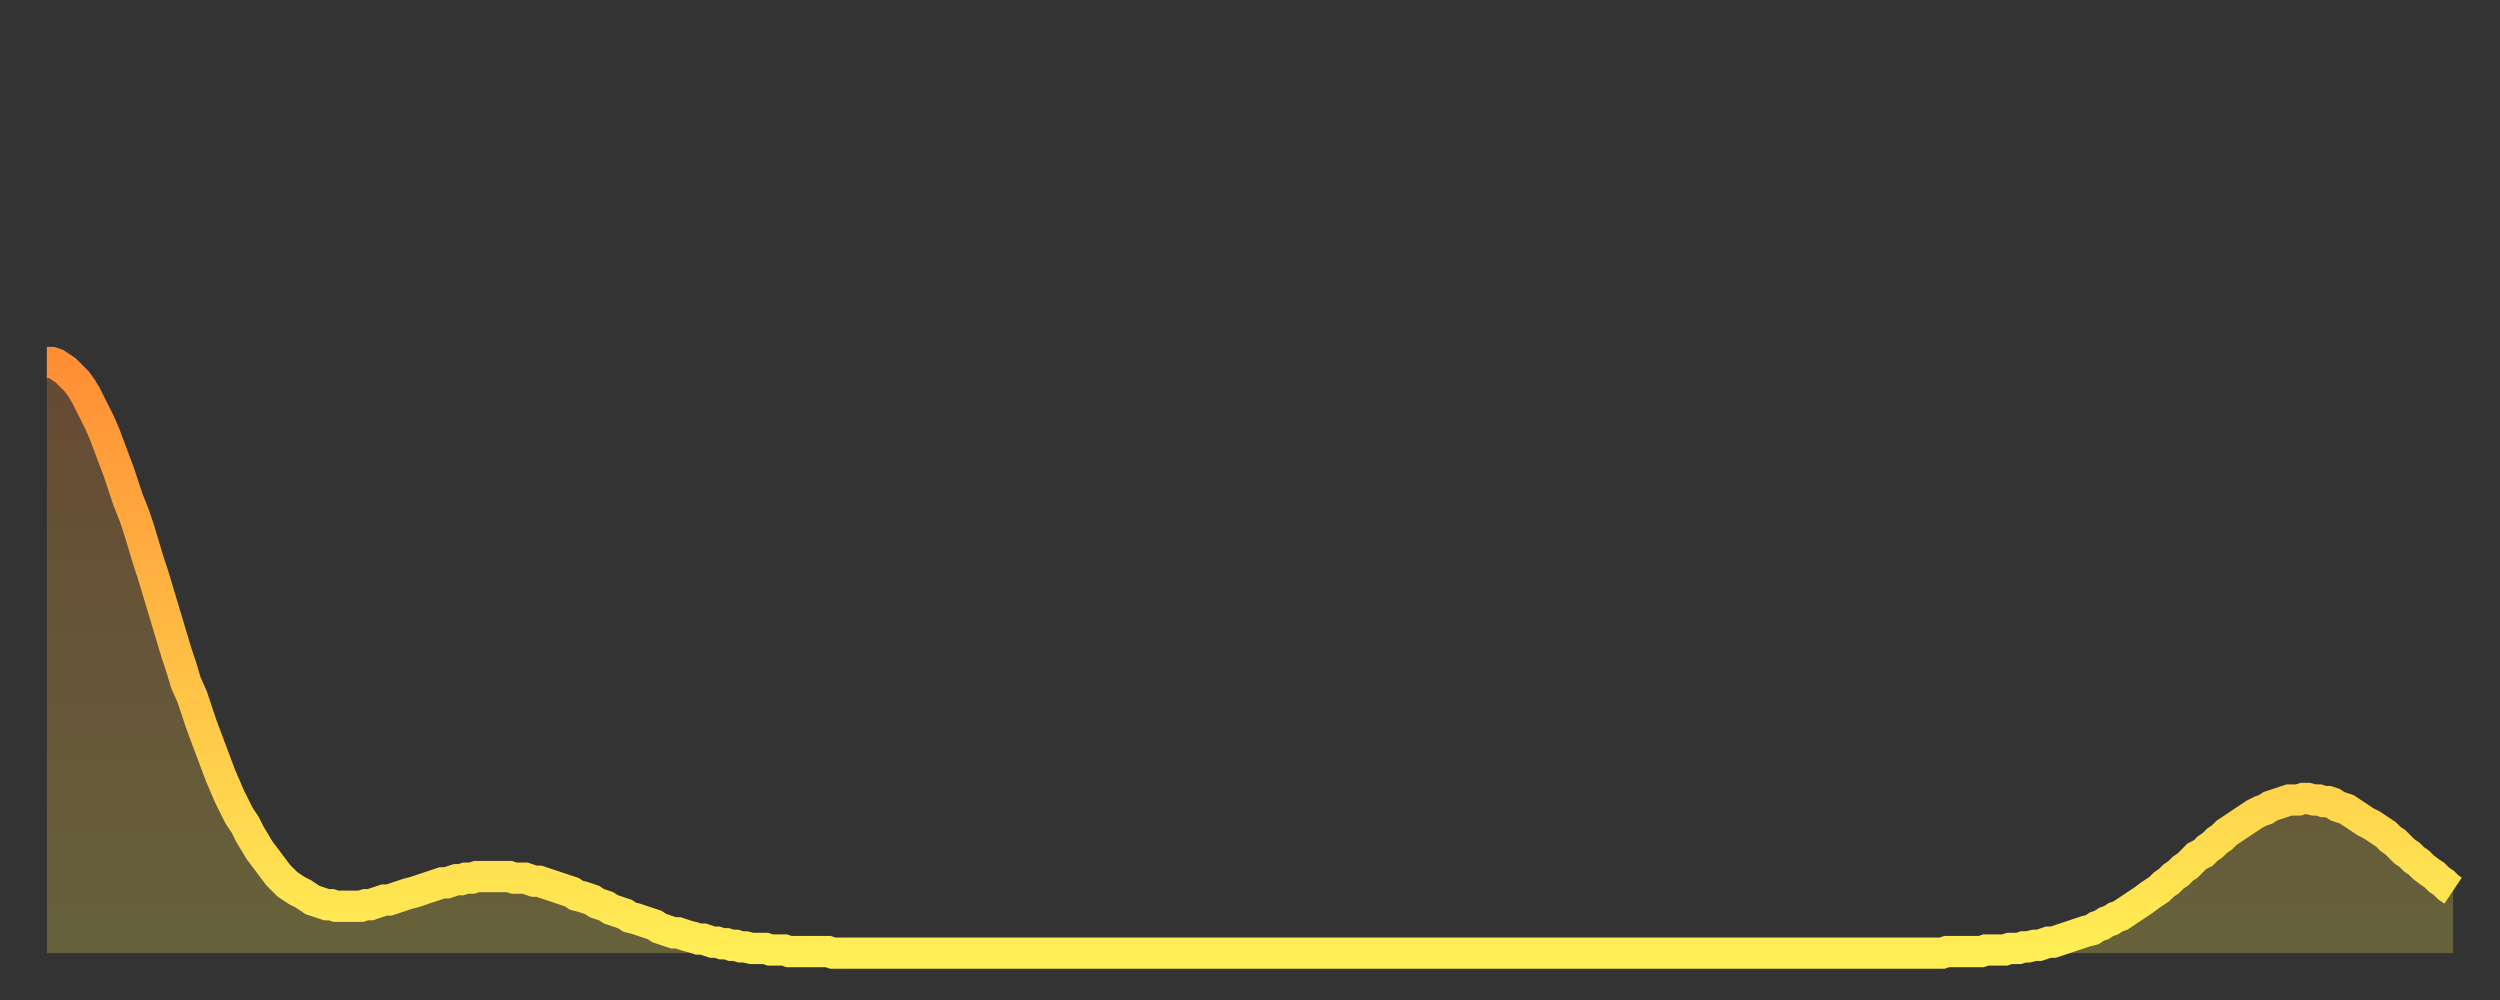
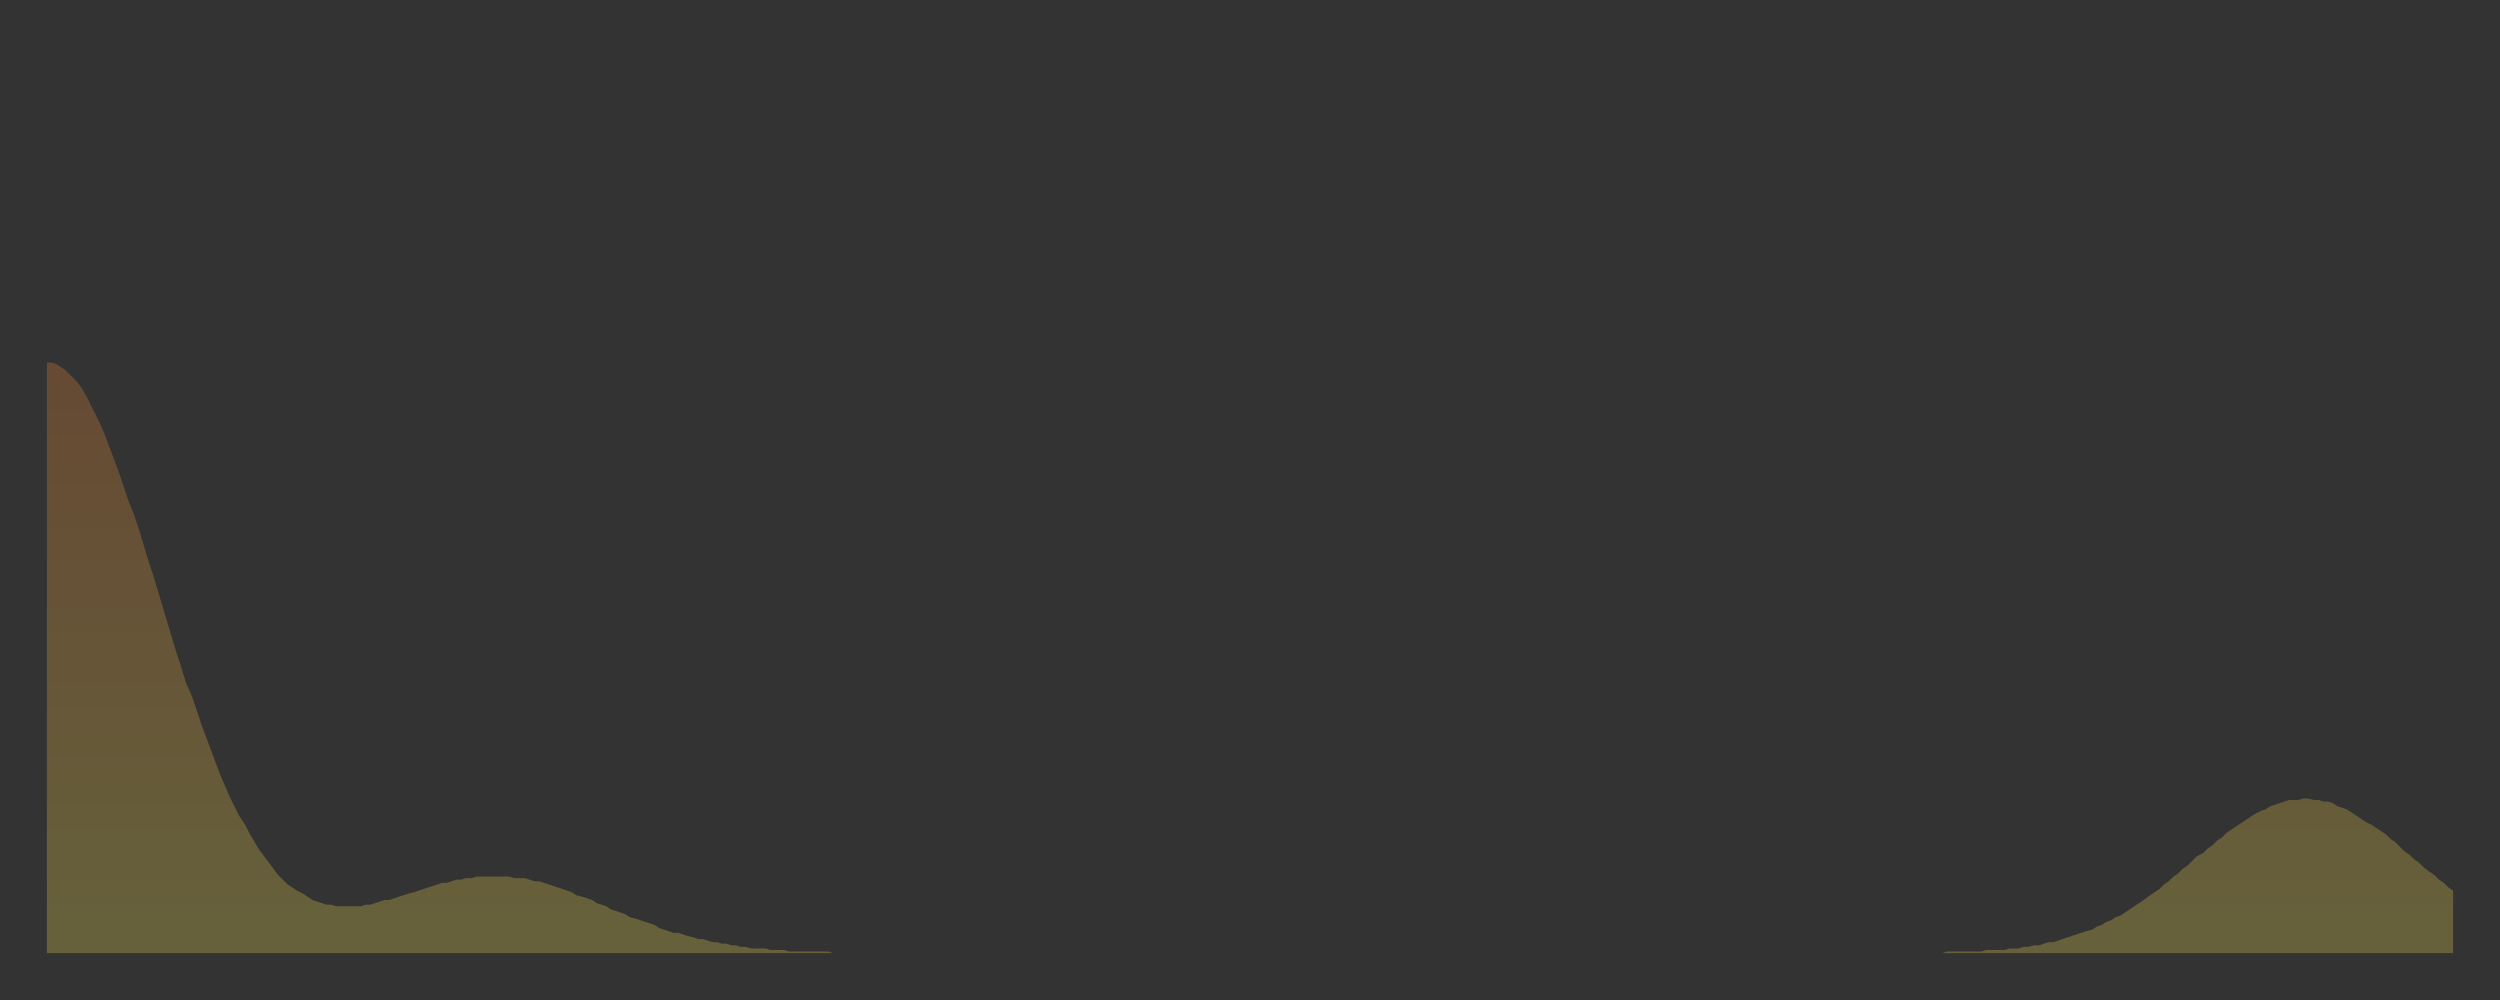
<svg xmlns="http://www.w3.org/2000/svg" baseProfile="full" height="64" version="1.1" width="160">
  <rect width="100%" height="100%" fill="#333333" stroke="none" />
  <defs>
    <linearGradient id="id297612" x1="0" x2="0" y1="0" y2="1">
      <stop offset="0%" stop-color="#ff8e35" />
      <stop offset="50%" stop-color="#ffbe45" />
      <stop offset="100%" stop-color="#ffee55" />
    </linearGradient>
  </defs>
  <g transform="translate(3,3)">
    <g>
-       <path d="M 0.0 20.2 L 0.3 20.2 0.6 20.3 0.9 20.5 1.2 20.7 1.5 21.0 1.9 21.4 2.2 21.8 2.5 22.3 2.8 22.9 3.1 23.5 3.4 24.1 3.7 24.8 4.0 25.6 4.3 26.4 4.6 27.2 4.9 28.1 5.2 29.0 5.6 30.0 5.9 30.9 6.2 31.9 6.5 32.9 6.8 33.8 7.1 34.8 7.4 35.8 7.7 36.8 8.0 37.8 8.3 38.8 8.6 39.7 8.9 40.7 9.3 41.6 9.6 42.5 9.9 43.4 10.2 44.2 10.5 45.0 10.8 45.8 11.1 46.6 11.4 47.3 11.7 48.0 12.0 48.6 12.3 49.2 12.7 49.8 13.0 50.4 13.3 50.9 13.6 51.4 13.9 51.8 14.2 52.2 14.5 52.6 14.8 53.0 15.1 53.3 15.4 53.6 15.7 53.8 16.0 54.0 16.4 54.2 16.7 54.4 17.0 54.6 17.3 54.7 17.6 54.8 17.9 54.9 18.2 54.9 18.5 55.0 18.8 55.0 19.1 55.0 19.4 55.0 19.8 55.0 20.1 55.0 20.4 54.9 20.7 54.9 21.0 54.8 21.3 54.7 21.6 54.6 21.9 54.6 22.2 54.5 22.5 54.4 22.8 54.3 23.1 54.2 23.5 54.1 23.8 54.0 24.1 53.9 24.4 53.8 24.7 53.7 25.0 53.6 25.3 53.5 25.6 53.5 25.9 53.4 26.2 53.3 26.5 53.3 26.8 53.2 27.2 53.2 27.5 53.1 27.8 53.1 28.1 53.1 28.4 53.1 28.7 53.1 29.0 53.1 29.3 53.1 29.6 53.1 29.9 53.2 30.2 53.2 30.6 53.2 30.9 53.3 31.2 53.4 31.5 53.4 31.8 53.5 32.1 53.6 32.4 53.7 32.7 53.8 33.0 53.9 33.3 54.0 33.6 54.1 33.9 54.3 34.3 54.4 34.6 54.5 34.9 54.6 35.2 54.8 35.5 54.9 35.8 55.0 36.1 55.2 36.4 55.3 36.7 55.4 37.0 55.5 37.3 55.7 37.7 55.8 38.0 55.9 38.3 56.0 38.6 56.1 38.9 56.2 39.2 56.4 39.5 56.5 39.8 56.6 40.1 56.7 40.4 56.7 40.7 56.8 41.0 56.9 41.4 57.0 41.7 57.1 42.0 57.1 42.3 57.2 42.6 57.3 42.9 57.3 43.2 57.4 43.5 57.4 43.8 57.5 44.1 57.5 44.4 57.6 44.7 57.6 45.1 57.7 45.4 57.7 45.7 57.7 46.0 57.7 46.3 57.8 46.6 57.8 46.9 57.8 47.2 57.8 47.5 57.9 47.8 57.9 48.1 57.9 48.5 57.9 48.8 57.9 49.1 57.9 49.4 57.9 49.7 57.9 50.0 57.9 50.3 58.0 50.6 58.0 50.9 58.0 51.2 58.0 51.5 58.0 51.8 58.0 52.2 58.0 52.5 58.0 52.8 58.0 53.1 58.0 53.4 58.0 53.7 58.0 54.0 58.0 54.3 58.0 54.6 58.0 54.9 58.0 55.2 58.0 55.6 58.0 55.9 58.0 56.2 58.0 56.5 58.0 56.8 58.0 57.1 58.0 57.4 58.0 57.7 58.0 58.0 58.0 58.3 58.0 58.6 58.0 58.9 58.0 59.3 58.0 59.6 58.0 59.9 58.0 60.2 58.0 60.5 58.0 60.8 58.0 61.1 58.0 61.4 58.0 61.7 58.0 62.0 58.0 62.3 58.0 62.6 58.0 63.0 58.0 63.3 58.0 63.6 58.0 63.9 58.0 64.2 58.0 64.5 58.0 64.8 58.0 65.1 58.0 65.4 58.0 65.7 58.0 66.0 58.0 66.4 58.0 66.7 58.0 67.0 58.0 67.3 58.0 67.6 58.0 67.9 58.0 68.2 58.0 68.5 58.0 68.8 58.0 69.1 58.0 69.4 58.0 69.7 58.0 70.1 58.0 70.4 58.0 70.7 58.0 71.0 58.0 71.3 58.0 71.6 58.0 71.9 58.0 72.2 58.0 72.5 58.0 72.8 58.0 73.1 58.0 73.5 58.0 73.8 58.0 74.1 58.0 74.4 58.0 74.7 58.0 75.0 58.0 75.3 58.0 75.6 58.0 75.9 58.0 76.2 58.0 76.5 58.0 76.8 58.0 77.2 58.0 77.5 58.0 77.8 58.0 78.1 58.0 78.4 58.0 78.7 58.0 79.0 58.0 79.3 58.0 79.6 58.0 79.9 58.0 80.2 58.0 80.5 58.0 80.9 58.0 81.2 58.0 81.5 58.0 81.8 58.0 82.1 58.0 82.4 58.0 82.7 58.0 83.0 58.0 83.3 58.0 83.6 58.0 83.9 58.0 84.3 58.0 84.6 58.0 84.9 58.0 85.2 58.0 85.5 58.0 85.8 58.0 86.1 58.0 86.4 58.0 86.7 58.0 87.0 58.0 87.3 58.0 87.6 58.0 88.0 58.0 88.3 58.0 88.6 58.0 88.9 58.0 89.2 58.0 89.5 58.0 89.8 58.0 90.1 58.0 90.4 58.0 90.7 58.0 91.0 58.0 91.4 58.0 91.7 58.0 92.0 58.0 92.3 58.0 92.6 58.0 92.9 58.0 93.2 58.0 93.5 58.0 93.8 58.0 94.1 58.0 94.4 58.0 94.7 58.0 95.1 58.0 95.4 58.0 95.7 58.0 96.0 58.0 96.3 58.0 96.6 58.0 96.9 58.0 97.2 58.0 97.5 58.0 97.8 58.0 98.1 58.0 98.4 58.0 98.8 58.0 99.1 58.0 99.4 58.0 99.7 58.0 100.0 58.0 100.3 58.0 100.6 58.0 100.9 58.0 101.2 58.0 101.5 58.0 101.8 58.0 102.2 58.0 102.5 58.0 102.8 58.0 103.1 58.0 103.4 58.0 103.7 58.0 104.0 58.0 104.3 58.0 104.6 58.0 104.9 58.0 105.2 58.0 105.5 58.0 105.9 58.0 106.2 58.0 106.5 58.0 106.8 58.0 107.1 58.0 107.4 58.0 107.7 58.0 108.0 58.0 108.3 58.0 108.6 58.0 108.9 58.0 109.3 58.0 109.6 58.0 109.9 58.0 110.2 58.0 110.5 58.0 110.8 58.0 111.1 58.0 111.4 58.0 111.7 58.0 112.0 58.0 112.3 58.0 112.6 58.0 113.0 58.0 113.3 58.0 113.6 58.0 113.9 58.0 114.2 58.0 114.5 58.0 114.8 58.0 115.1 58.0 115.4 58.0 115.7 58.0 116.0 58.0 116.3 58.0 116.7 58.0 117.0 58.0 117.3 58.0 117.6 58.0 117.9 58.0 118.2 58.0 118.5 58.0 118.8 58.0 119.1 58.0 119.4 58.0 119.7 58.0 120.1 58.0 120.4 58.0 120.7 58.0 121.0 58.0 121.3 58.0 121.6 57.9 121.9 57.9 122.2 57.9 122.5 57.9 122.8 57.9 123.1 57.9 123.4 57.9 123.8 57.9 124.1 57.8 124.4 57.8 124.7 57.8 125.0 57.8 125.3 57.8 125.6 57.7 125.9 57.7 126.2 57.7 126.5 57.6 126.8 57.6 127.2 57.5 127.5 57.5 127.8 57.4 128.1 57.3 128.4 57.3 128.7 57.2 129.0 57.1 129.3 57.0 129.6 56.9 129.9 56.8 130.2 56.7 130.5 56.6 130.9 56.5 131.2 56.3 131.5 56.2 131.8 56.0 132.1 55.9 132.4 55.7 132.7 55.6 133.0 55.4 133.3 55.2 133.6 55.0 133.9 54.8 134.2 54.6 134.6 54.3 134.9 54.1 135.2 53.9 135.5 53.6 135.8 53.4 136.1 53.1 136.4 52.9 136.7 52.6 137.0 52.4 137.3 52.1 137.6 51.8 138.0 51.6 138.3 51.3 138.6 51.1 138.9 50.8 139.2 50.6 139.5 50.3 139.8 50.1 140.1 49.9 140.4 49.7 140.7 49.5 141.0 49.3 141.3 49.1 141.7 48.9 142.0 48.8 142.3 48.6 142.6 48.5 142.9 48.4 143.2 48.3 143.5 48.2 143.8 48.2 144.1 48.2 144.4 48.1 144.7 48.1 145.1 48.2 145.4 48.2 145.7 48.3 146.0 48.3 146.3 48.4 146.6 48.6 146.9 48.7 147.2 48.8 147.5 49.0 147.8 49.2 148.1 49.4 148.4 49.6 148.8 49.8 149.1 50.0 149.4 50.2 149.7 50.4 150.0 50.7 150.3 50.9 150.6 51.2 150.9 51.5 151.2 51.7 151.5 52.0 151.8 52.2 152.1 52.5 152.5 52.8 152.8 53.0 153.1 53.3 153.4 53.5 153.7 53.8 154.0 54.0" fill="none" id="graph-curve" opacity="1" stroke="url(#id297612)" stroke-width="2" />
      <path d="M 0 58 L 0.0 20.2 0.3 20.2 0.6 20.3 0.9 20.5 1.2 20.7 1.5 21.0 1.9 21.4 2.2 21.8 2.5 22.3 2.8 22.9 3.1 23.5 3.4 24.1 3.7 24.8 4.0 25.6 4.3 26.4 4.6 27.2 4.9 28.1 5.2 29.0 5.6 30.0 5.9 30.9 6.2 31.9 6.5 32.9 6.8 33.8 7.1 34.8 7.4 35.8 7.7 36.8 8.0 37.8 8.3 38.8 8.6 39.7 8.9 40.7 9.3 41.6 9.6 42.5 9.9 43.4 10.2 44.2 10.5 45.0 10.8 45.8 11.1 46.6 11.4 47.3 11.7 48.0 12.0 48.6 12.3 49.2 12.7 49.8 13.0 50.4 13.3 50.9 13.6 51.4 13.9 51.8 14.2 52.2 14.5 52.6 14.8 53.0 15.1 53.3 15.4 53.6 15.7 53.8 16.0 54.0 16.4 54.2 16.7 54.4 17.0 54.6 17.3 54.7 17.6 54.8 17.9 54.9 18.2 54.9 18.5 55.0 18.8 55.0 19.1 55.0 19.4 55.0 19.8 55.0 20.1 55.0 20.4 54.9 20.7 54.9 21.0 54.8 21.3 54.7 21.6 54.6 21.9 54.6 22.2 54.5 22.5 54.4 22.8 54.3 23.1 54.2 23.5 54.1 23.8 54.0 24.1 53.9 24.4 53.8 24.7 53.7 25.0 53.6 25.3 53.5 25.6 53.5 25.9 53.4 26.2 53.3 26.5 53.3 26.8 53.2 27.2 53.2 27.5 53.1 27.8 53.1 28.1 53.1 28.4 53.1 28.7 53.1 29.0 53.1 29.3 53.1 29.6 53.1 29.9 53.2 30.2 53.2 30.6 53.2 30.9 53.3 31.2 53.4 31.5 53.4 31.8 53.5 32.1 53.6 32.4 53.7 32.7 53.8 33.0 53.9 33.3 54.0 33.6 54.1 33.9 54.3 34.3 54.4 34.6 54.5 34.9 54.6 35.2 54.8 35.5 54.9 35.8 55.0 36.1 55.2 36.4 55.3 36.7 55.4 37.0 55.5 37.3 55.7 37.7 55.8 38.0 55.9 38.3 56.0 38.6 56.1 38.9 56.2 39.2 56.4 39.5 56.5 39.8 56.6 40.1 56.7 40.4 56.7 40.7 56.8 41.0 56.9 41.4 57.0 41.7 57.1 42.0 57.1 42.3 57.2 42.6 57.3 42.9 57.3 43.2 57.4 43.5 57.4 43.8 57.5 44.1 57.5 44.4 57.6 44.7 57.6 45.1 57.7 45.4 57.7 45.7 57.7 46.0 57.7 46.3 57.8 46.6 57.8 46.9 57.8 47.2 57.8 47.5 57.9 47.8 57.9 48.1 57.9 48.5 57.9 48.8 57.9 49.1 57.9 49.4 57.9 49.7 57.9 50.0 57.9 50.3 58.0 50.6 58.0 50.9 58.0 51.2 58.0 51.5 58.0 51.8 58.0 52.2 58.0 52.5 58.0 52.8 58.0 53.1 58.0 53.4 58.0 53.7 58.0 54.0 58.0 54.3 58.0 54.6 58.0 54.9 58.0 55.2 58.0 55.6 58.0 55.9 58.0 56.2 58.0 56.5 58.0 56.8 58.0 57.1 58.0 57.4 58.0 57.7 58.0 58.0 58.0 58.3 58.0 58.6 58.0 58.9 58.0 59.3 58.0 59.6 58.0 59.9 58.0 60.2 58.0 60.5 58.0 60.8 58.0 61.1 58.0 61.4 58.0 61.7 58.0 62.0 58.0 62.3 58.0 62.6 58.0 63.0 58.0 63.3 58.0 63.6 58.0 63.9 58.0 64.2 58.0 64.5 58.0 64.8 58.0 65.1 58.0 65.4 58.0 65.7 58.0 66.0 58.0 66.4 58.0 66.7 58.0 67.0 58.0 67.3 58.0 67.6 58.0 67.9 58.0 68.2 58.0 68.5 58.0 68.8 58.0 69.1 58.0 69.4 58.0 69.7 58.0 70.1 58.0 70.4 58.0 70.7 58.0 71.0 58.0 71.3 58.0 71.6 58.0 71.9 58.0 72.2 58.0 72.5 58.0 72.8 58.0 73.1 58.0 73.5 58.0 73.8 58.0 74.1 58.0 74.4 58.0 74.7 58.0 75.0 58.0 75.3 58.0 75.6 58.0 75.9 58.0 76.2 58.0 76.5 58.0 76.8 58.0 77.2 58.0 77.5 58.0 77.8 58.0 78.1 58.0 78.4 58.0 78.7 58.0 79.0 58.0 79.3 58.0 79.6 58.0 79.9 58.0 80.2 58.0 80.5 58.0 80.9 58.0 81.2 58.0 81.5 58.0 81.8 58.0 82.1 58.0 82.4 58.0 82.7 58.0 83.0 58.0 83.3 58.0 83.6 58.0 83.9 58.0 84.3 58.0 84.6 58.0 84.9 58.0 85.2 58.0 85.5 58.0 85.8 58.0 86.1 58.0 86.4 58.0 86.7 58.0 87.0 58.0 87.3 58.0 87.6 58.0 88.0 58.0 88.3 58.0 88.6 58.0 88.9 58.0 89.2 58.0 89.5 58.0 89.8 58.0 90.1 58.0 90.4 58.0 90.7 58.0 91.0 58.0 91.4 58.0 91.7 58.0 92.0 58.0 92.3 58.0 92.6 58.0 92.9 58.0 93.2 58.0 93.5 58.0 93.8 58.0 94.1 58.0 94.4 58.0 94.7 58.0 95.1 58.0 95.4 58.0 95.7 58.0 96.0 58.0 96.3 58.0 96.6 58.0 96.9 58.0 97.2 58.0 97.5 58.0 97.8 58.0 98.1 58.0 98.4 58.0 98.8 58.0 99.1 58.0 99.4 58.0 99.7 58.0 100.0 58.0 100.3 58.0 100.6 58.0 100.9 58.0 101.2 58.0 101.5 58.0 101.8 58.0 102.2 58.0 102.5 58.0 102.8 58.0 103.1 58.0 103.4 58.0 103.7 58.0 104.0 58.0 104.3 58.0 104.6 58.0 104.9 58.0 105.2 58.0 105.5 58.0 105.9 58.0 106.2 58.0 106.5 58.0 106.8 58.0 107.1 58.0 107.4 58.0 107.7 58.0 108.0 58.0 108.3 58.0 108.6 58.0 108.9 58.0 109.3 58.0 109.6 58.0 109.9 58.0 110.2 58.0 110.5 58.0 110.8 58.0 111.1 58.0 111.4 58.0 111.7 58.0 112.0 58.0 112.3 58.0 112.6 58.0 113.0 58.0 113.3 58.0 113.6 58.0 113.9 58.0 114.2 58.0 114.5 58.0 114.8 58.0 115.1 58.0 115.4 58.0 115.7 58.0 116.0 58.0 116.3 58.0 116.7 58.0 117.0 58.0 117.3 58.0 117.6 58.0 117.9 58.0 118.2 58.0 118.5 58.0 118.8 58.0 119.1 58.0 119.4 58.0 119.7 58.0 120.1 58.0 120.4 58.0 120.7 58.0 121.0 58.0 121.3 58.0 121.6 57.9 121.9 57.9 122.2 57.9 122.5 57.9 122.8 57.9 123.1 57.9 123.4 57.9 123.8 57.9 124.1 57.8 124.4 57.8 124.7 57.8 125.0 57.8 125.3 57.8 125.6 57.7 125.9 57.7 126.2 57.7 126.5 57.6 126.8 57.6 127.2 57.5 127.5 57.5 127.8 57.4 128.1 57.3 128.4 57.3 128.7 57.2 129.0 57.1 129.3 57.0 129.6 56.9 129.9 56.8 130.2 56.7 130.5 56.6 130.9 56.5 131.2 56.3 131.5 56.2 131.8 56.0 132.1 55.9 132.4 55.7 132.7 55.6 133.0 55.4 133.3 55.2 133.6 55.0 133.9 54.8 134.2 54.6 134.6 54.3 134.9 54.1 135.2 53.9 135.5 53.6 135.8 53.4 136.1 53.1 136.4 52.9 136.7 52.6 137.0 52.4 137.3 52.1 137.6 51.8 138.0 51.6 138.3 51.3 138.6 51.1 138.9 50.8 139.2 50.6 139.5 50.3 139.8 50.1 140.1 49.9 140.4 49.7 140.7 49.5 141.0 49.3 141.3 49.1 141.7 48.9 142.0 48.8 142.3 48.6 142.6 48.5 142.9 48.4 143.2 48.3 143.5 48.2 143.8 48.2 144.1 48.2 144.4 48.1 144.7 48.1 145.1 48.2 145.4 48.2 145.7 48.3 146.0 48.3 146.3 48.4 146.6 48.6 146.9 48.7 147.2 48.8 147.5 49.0 147.8 49.2 148.1 49.4 148.4 49.6 148.8 49.8 149.1 50.0 149.4 50.2 149.7 50.4 150.0 50.7 150.3 50.9 150.6 51.2 150.9 51.5 151.2 51.7 151.5 52.0 151.8 52.2 152.1 52.5 152.5 52.8 152.8 53.0 153.1 53.3 153.4 53.5 153.7 53.8 154.0 54.0 154 58" fill="url(#id297612)" fill-opacity=".25" id="graph-shadow" />
    </g>
  </g>
</svg>